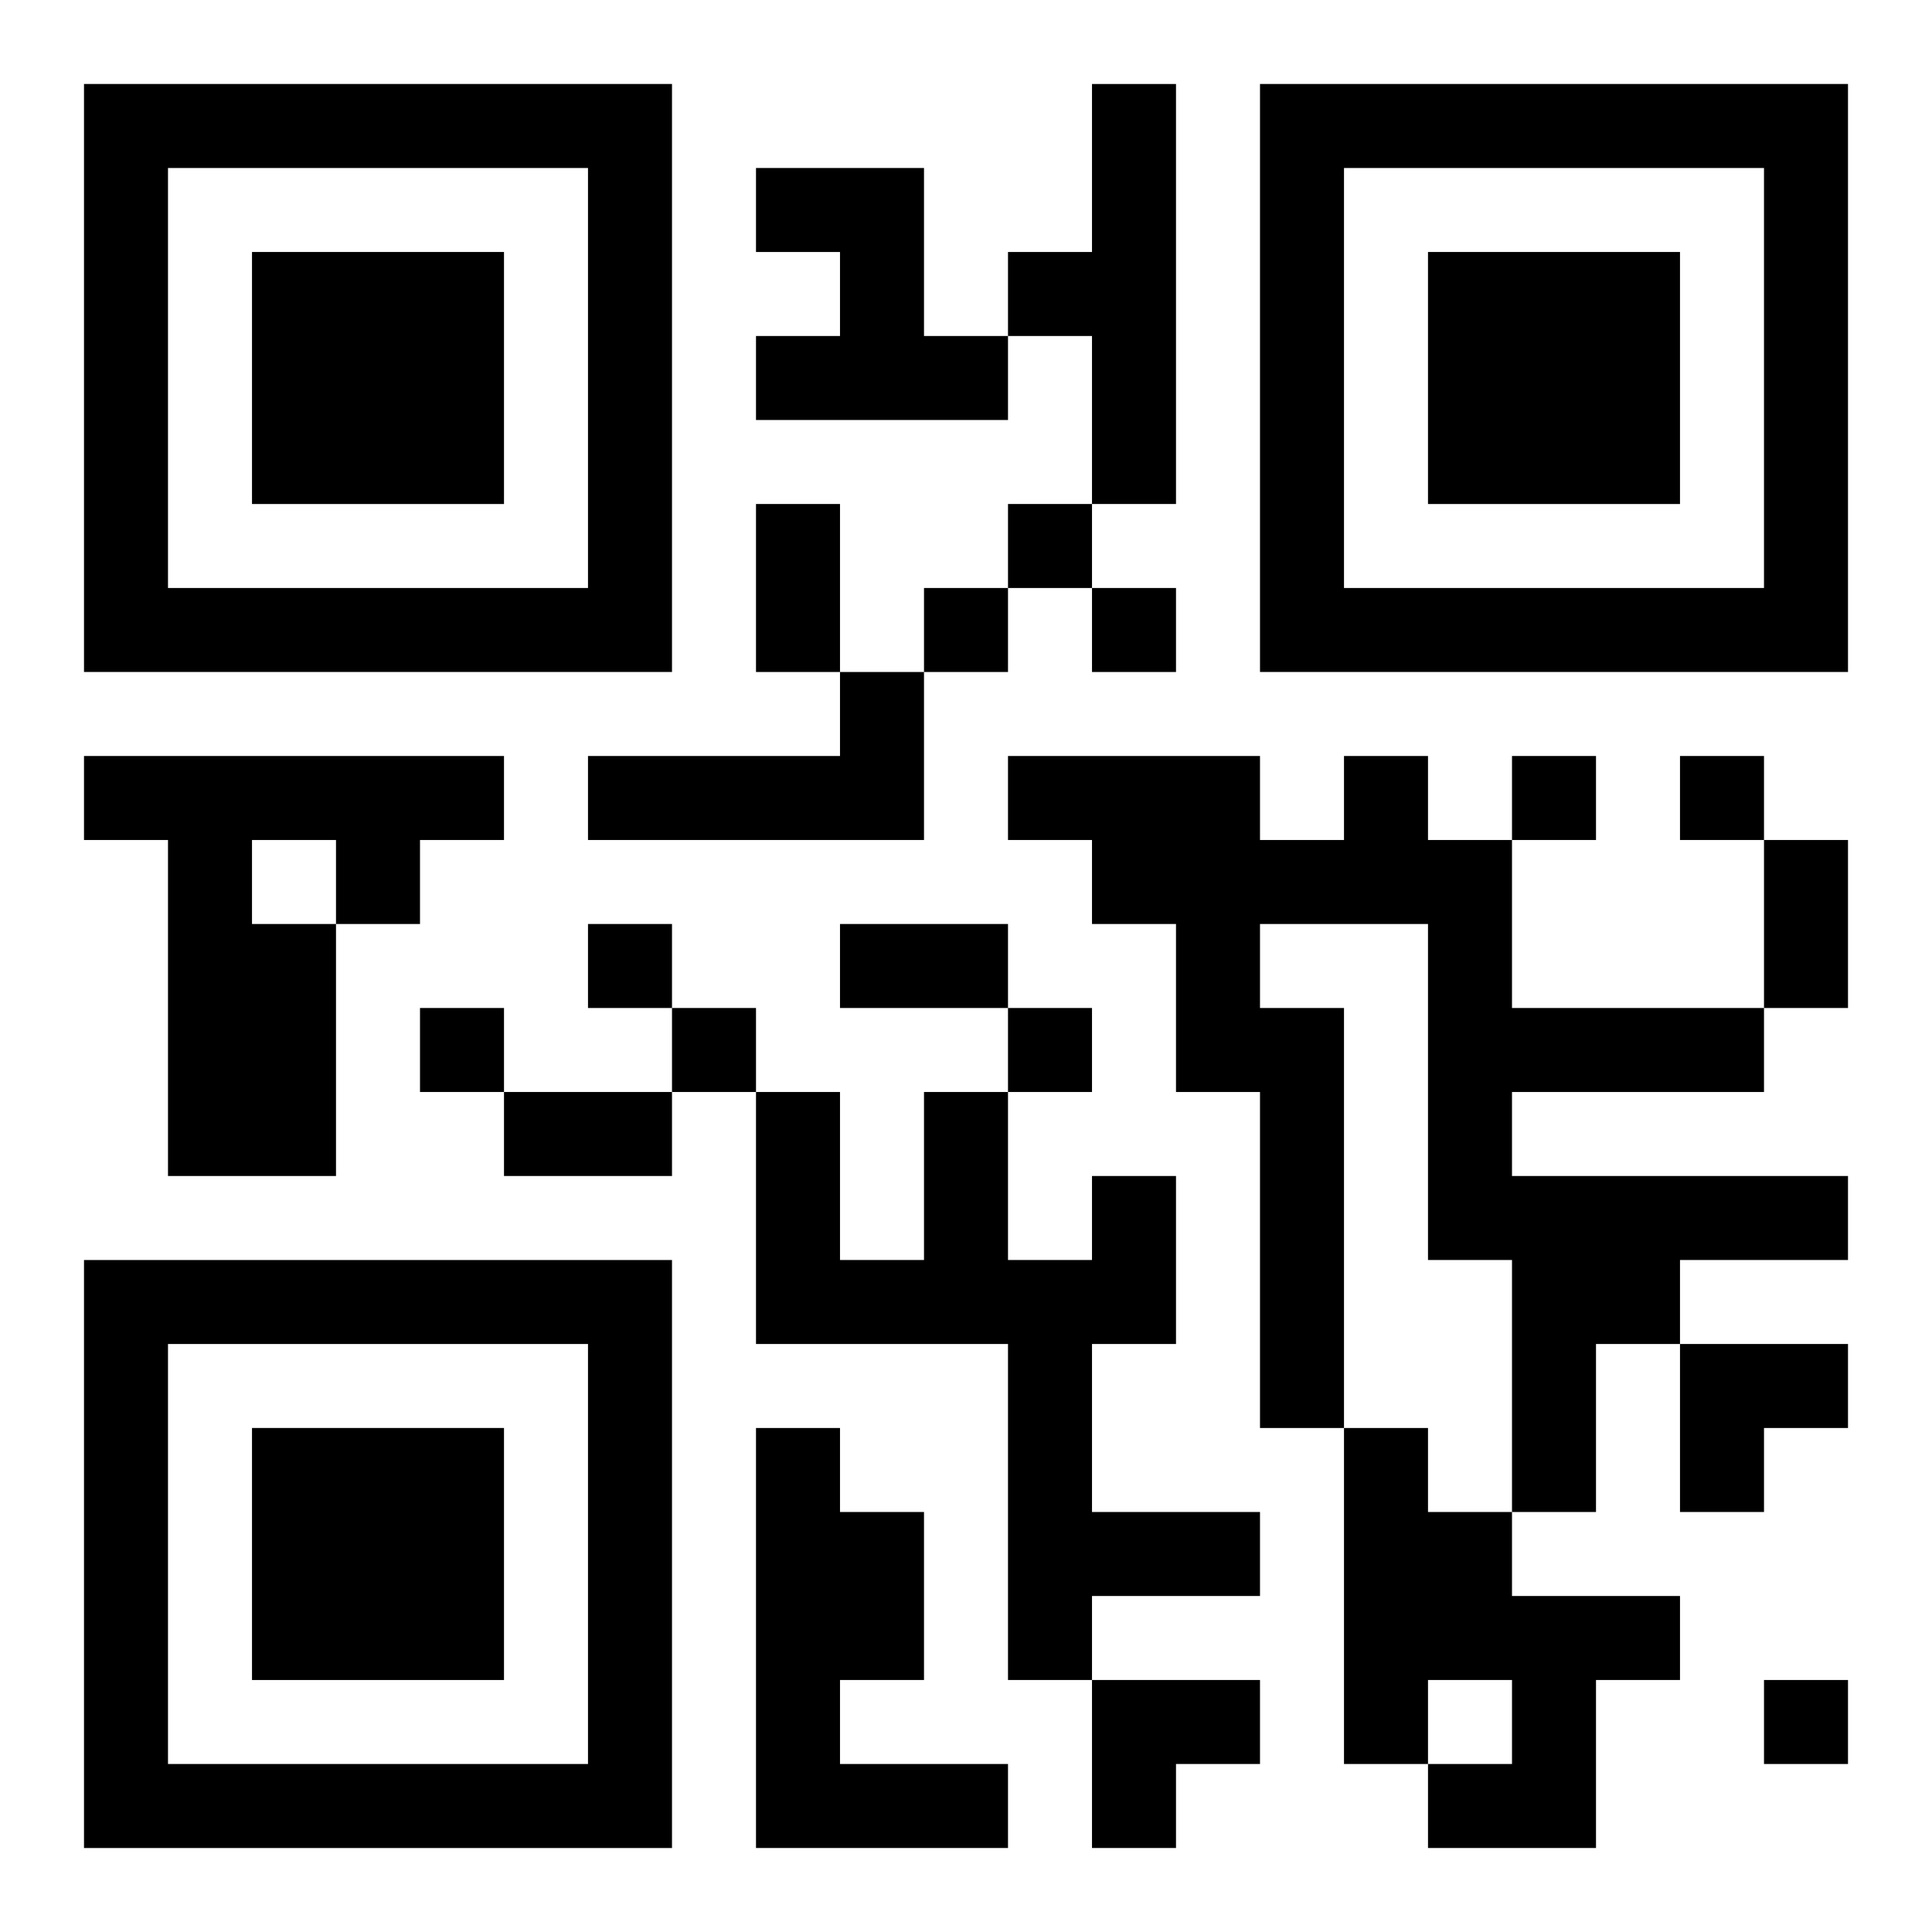
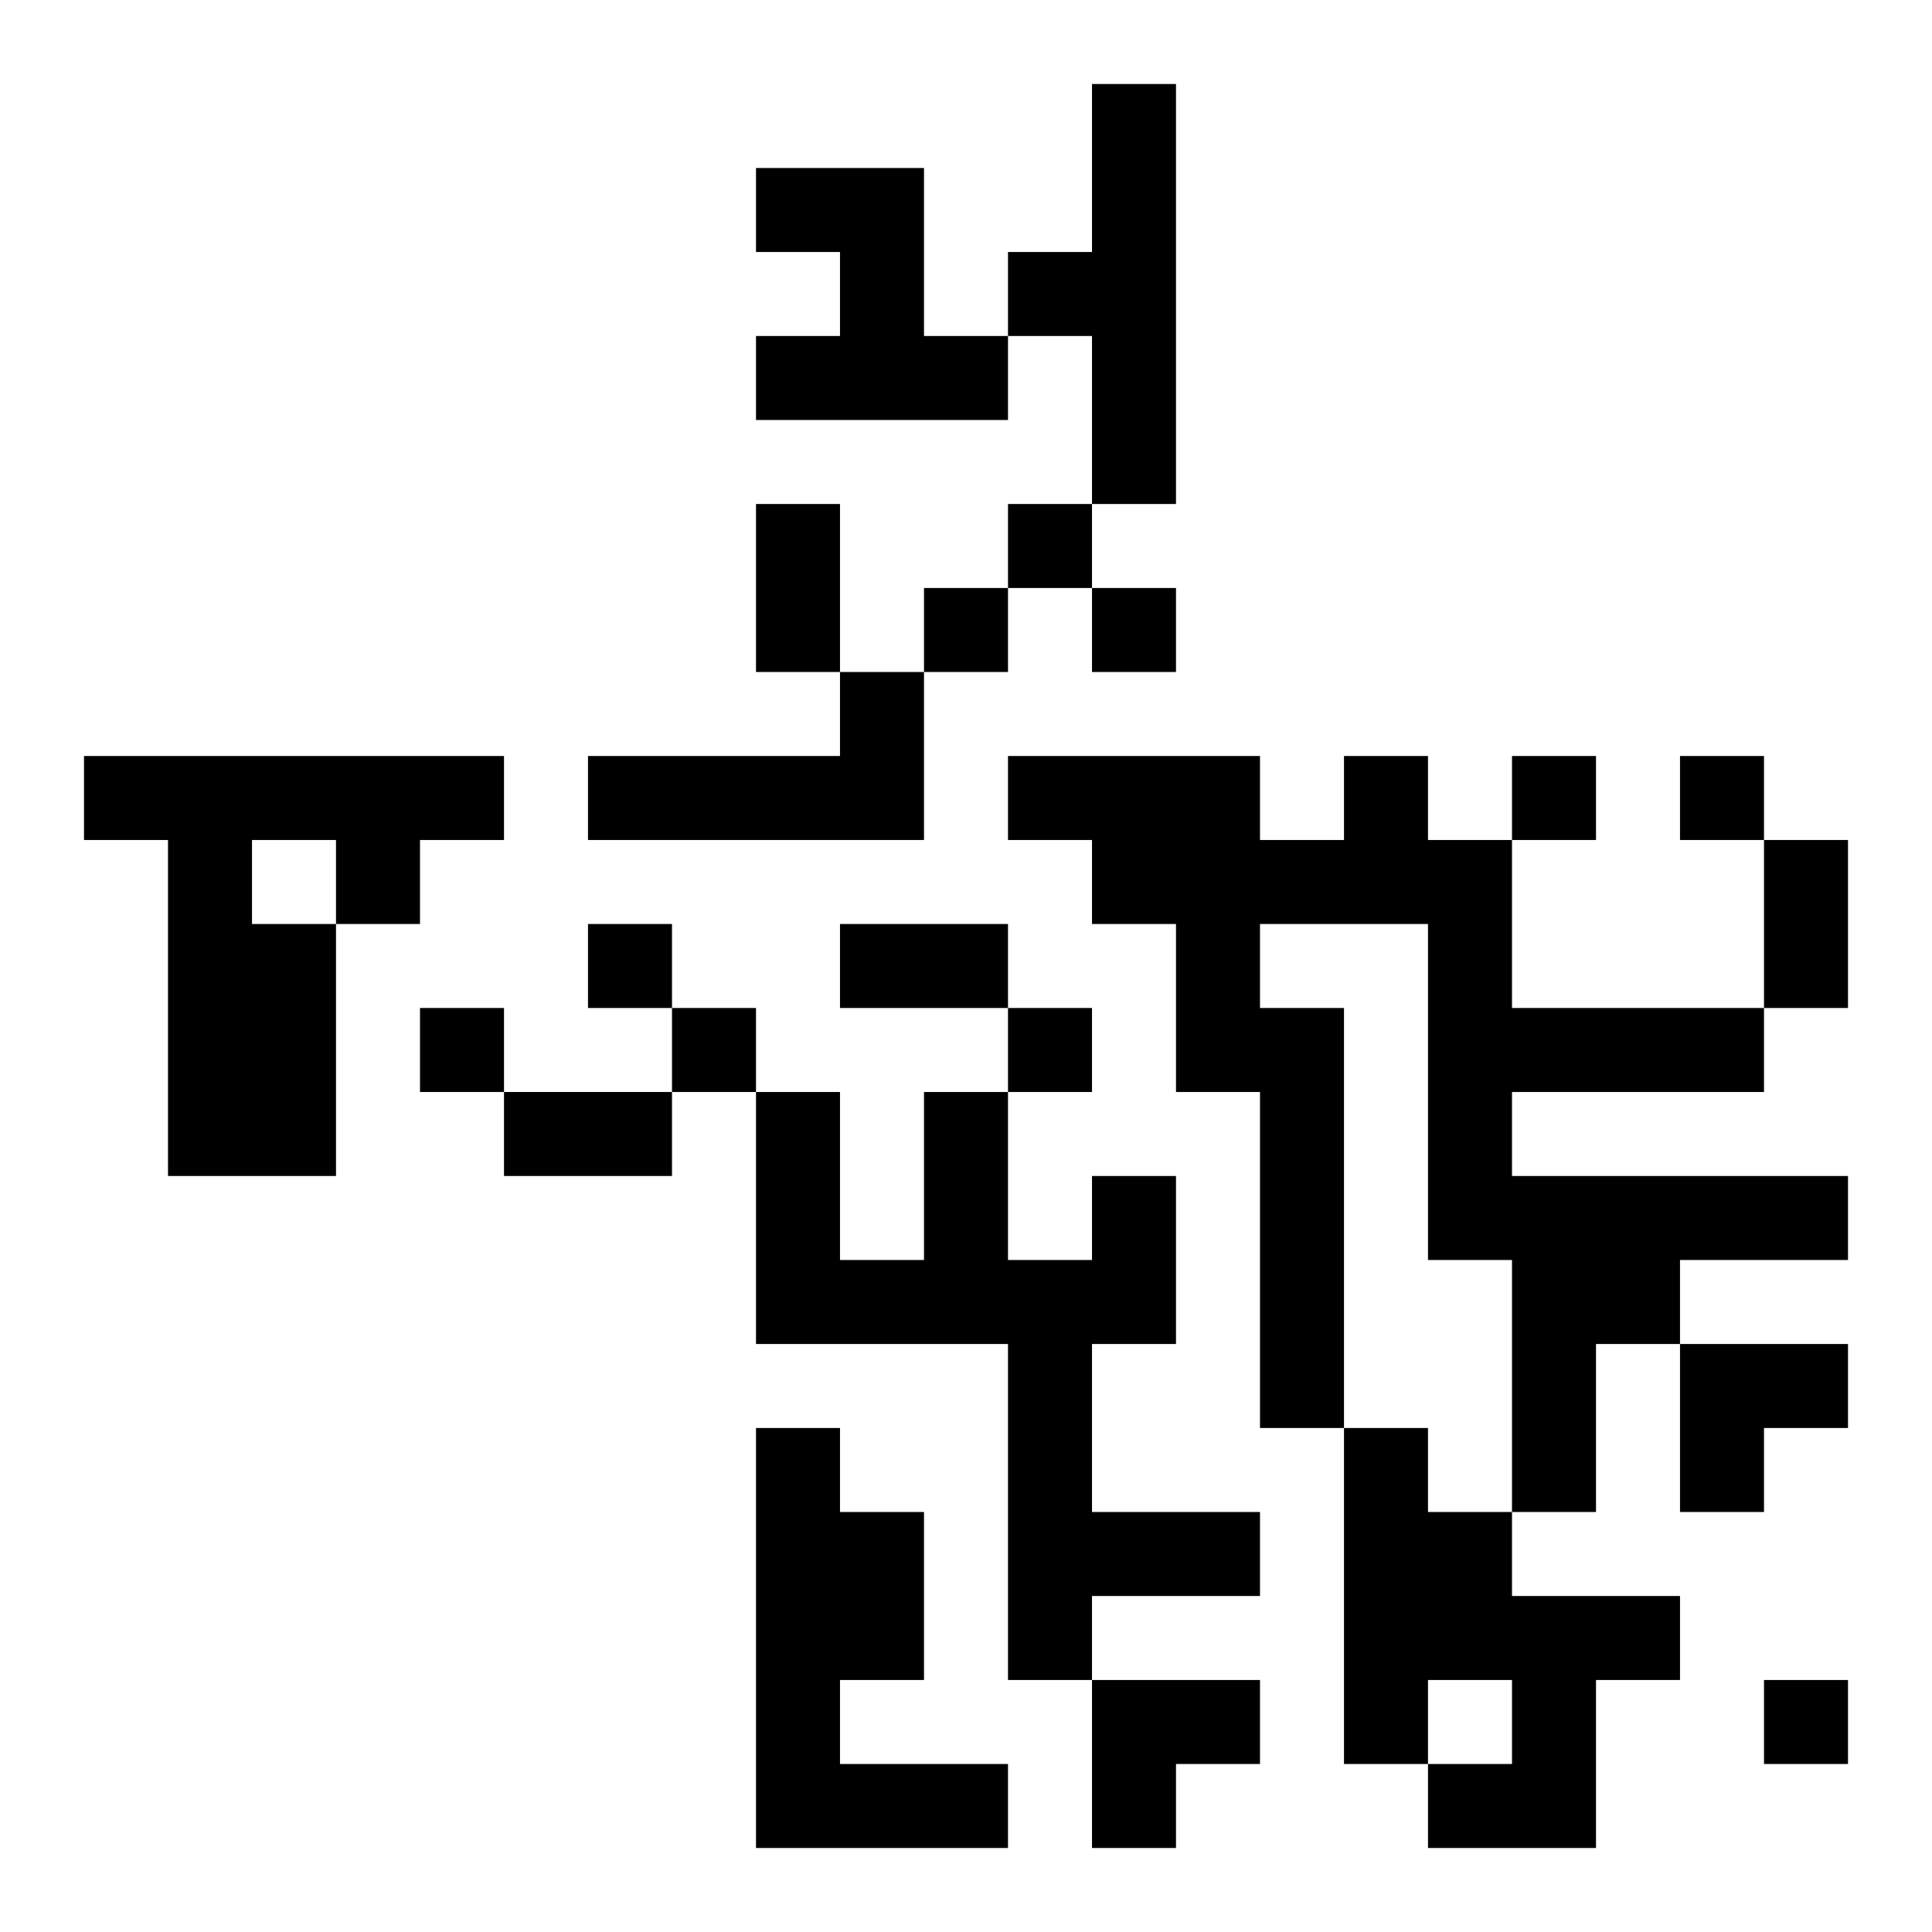
<svg xmlns="http://www.w3.org/2000/svg" xmlns:xlink="http://www.w3.org/1999/xlink" width="250" height="250" baseProfile="full" version="1.1" viewBox="-1 -1 23 23">
  <symbol id="a">
-     <path d="m0 7v7h7v-7h-7zm1 1h5v5h-5v-5zm1 1v3h3v-3h-3z" />
-   </symbol>
+     </symbol>
  <use y="-7" xlink:href="#a" />
  <use y="7" xlink:href="#a" />
  <use x="14" y="-7" xlink:href="#a" />
  <path d="m12 0h1v5h-1v-2h-1v-1h1v-2m-4 1h2v2h1v1h-3v-1h1v-1h-1v-1m1 6h1v2h-4v-1h3v-1m-9 1h5v1h-1v1h-1v3h-2v-4h-1v-1m2 1v1h1v-1h-1m13-1h1v1h1v2h3v1h-3v1h4v1h-2v1h-1v2h-1v-3h-1v-4h-2v1h1v5h-1v-4h-1v-2h-1v-1h-1v-1h3v1h1v-1m-3 5h1v2h-1v2h2v1h-2v1h-1v-4h-3v-3h1v2h1v-2h1v2h1v-1m-4 3h1v1h1v2h-1v1h2v1h-3v-5m7 0h1v1h1v1h2v1h-1v2h-2v-1h1v-1h-1v1h-1v-4m-4-11v1h1v-1h-1m-1 1v1h1v-1h-1m2 0v1h1v-1h-1m5 2v1h1v-1h-1m2 0v1h1v-1h-1m-13 2v1h1v-1h-1m-2 1v1h1v-1h-1m3 0v1h1v-1h-1m4 0v1h1v-1h-1m9 8v1h1v-1h-1m-12-14h1v2h-1v-2m12 4h1v2h-1v-2m-11 1h2v1h-2v-1m-4 2h2v1h-2v-1m14 3h2v1h-1v1h-1zm-7 4h2v1h-1v1h-1z" />
</svg>